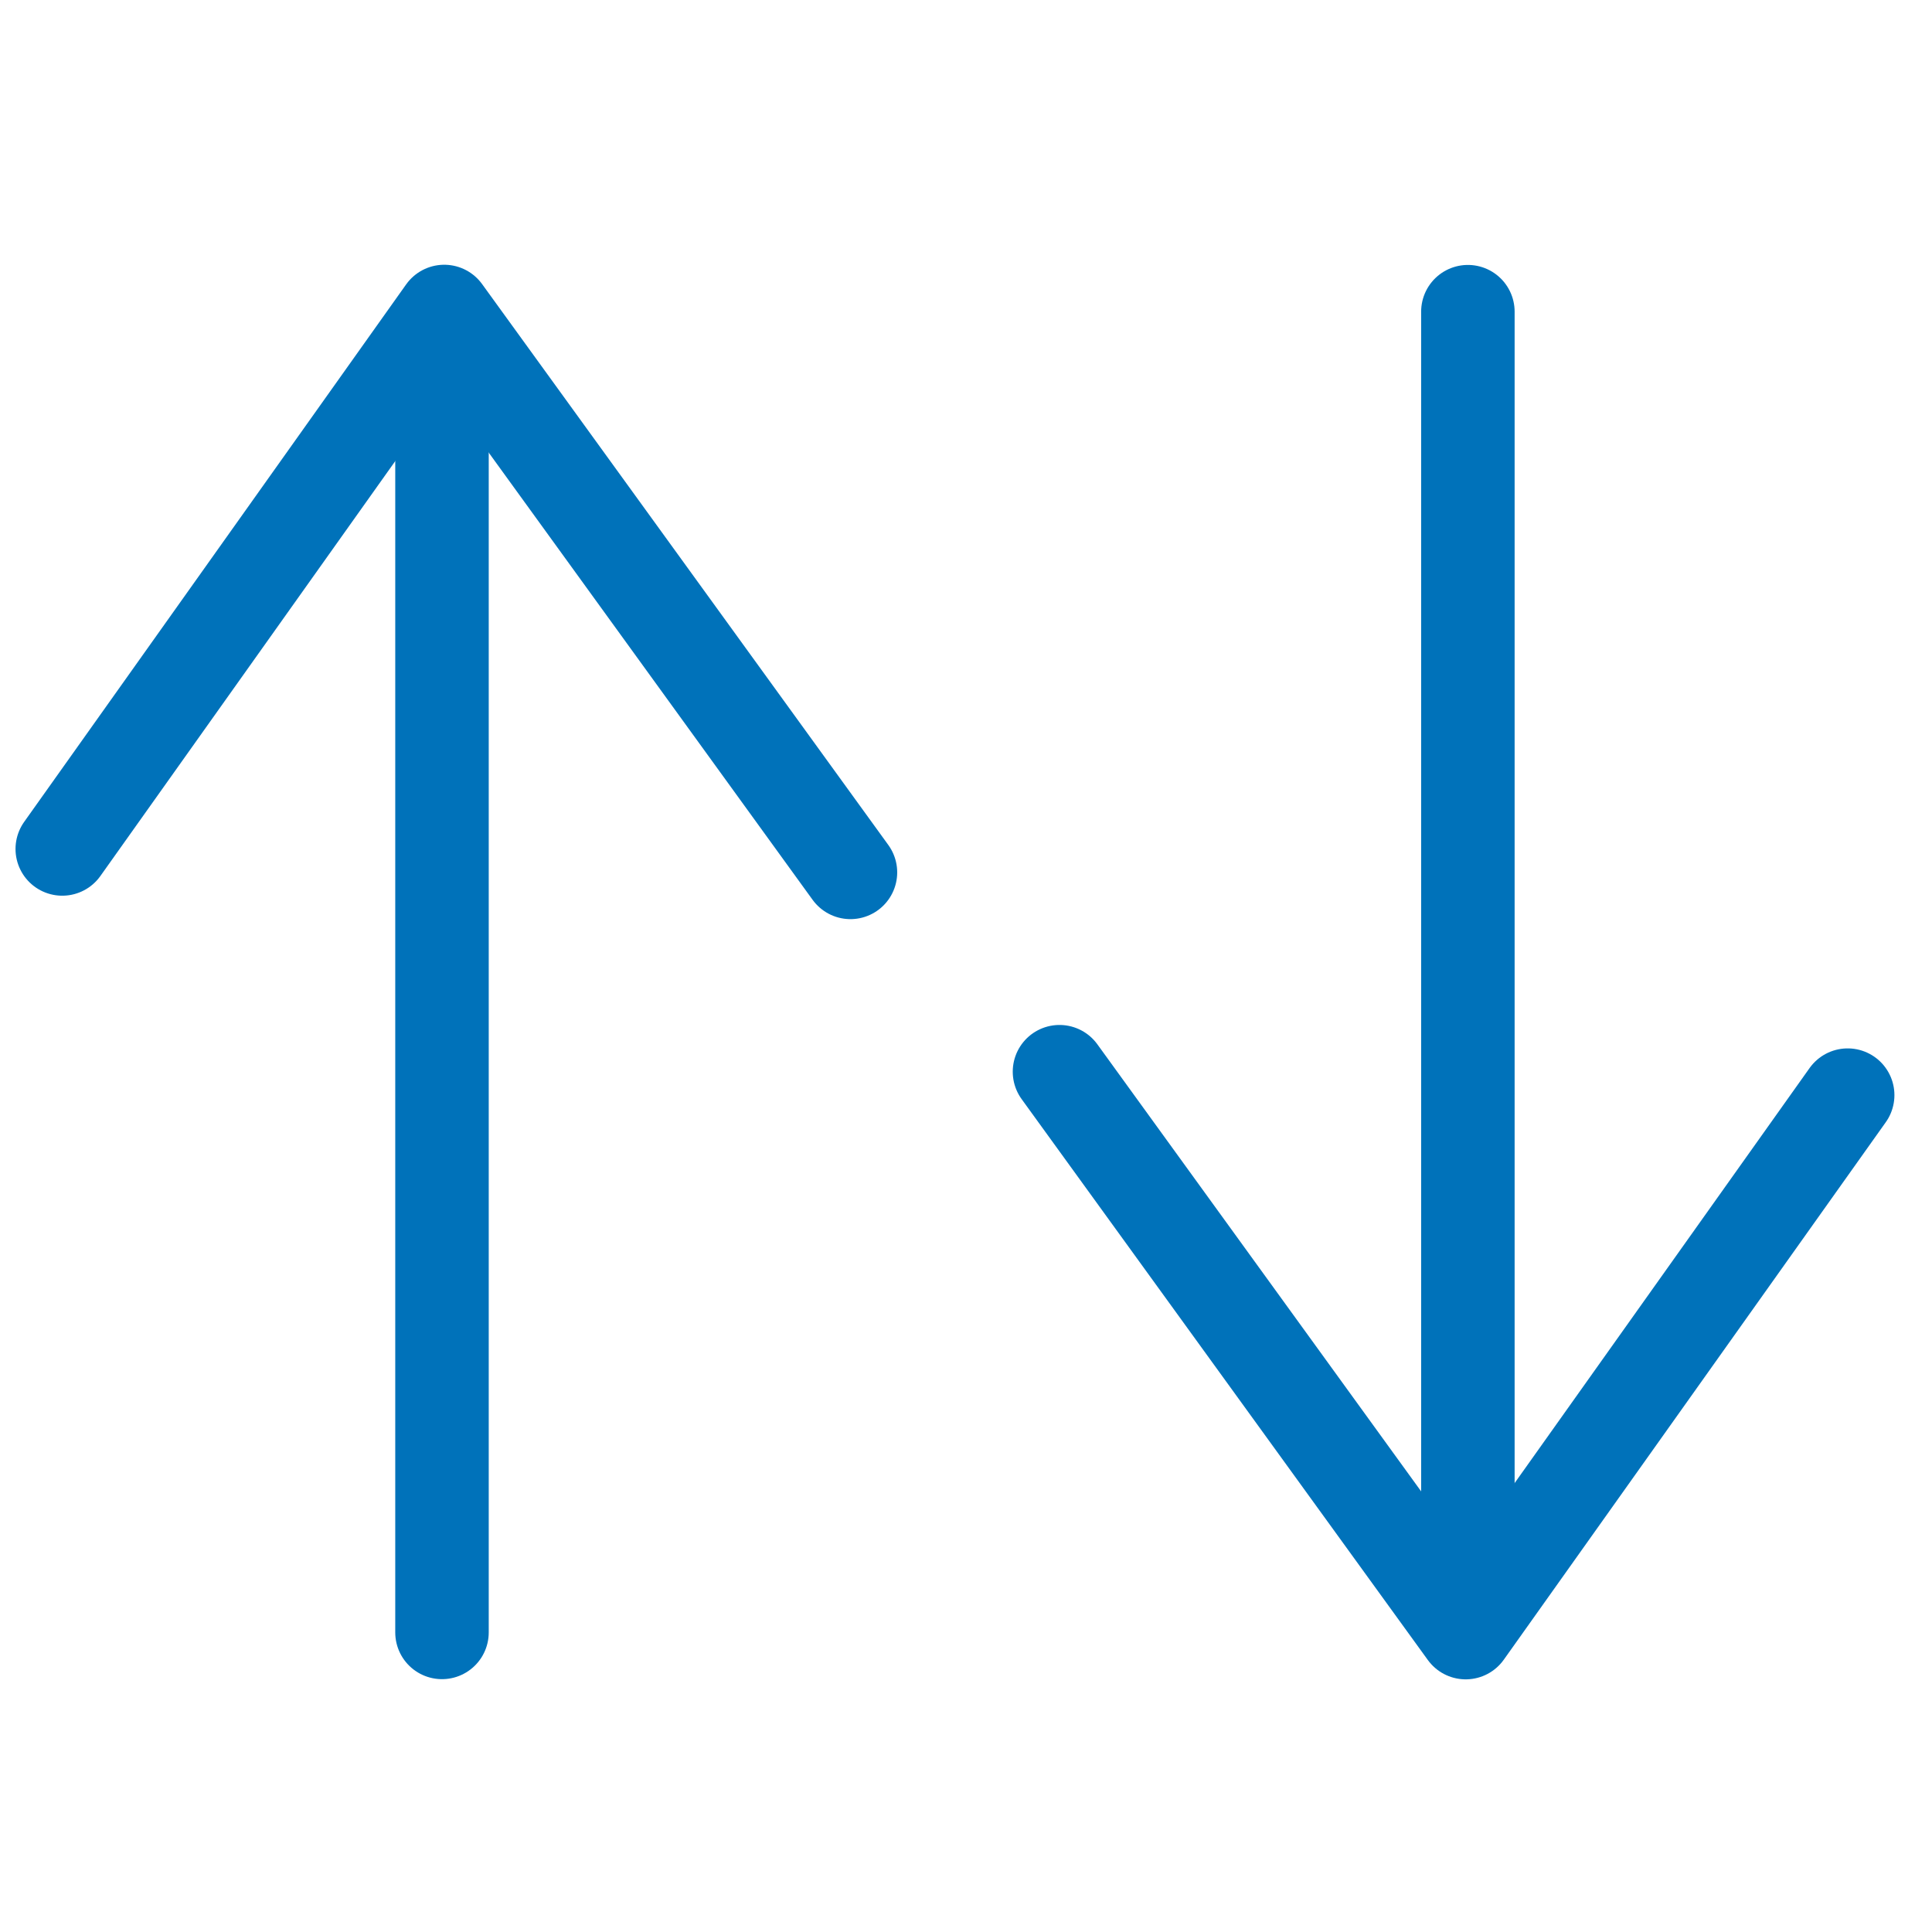
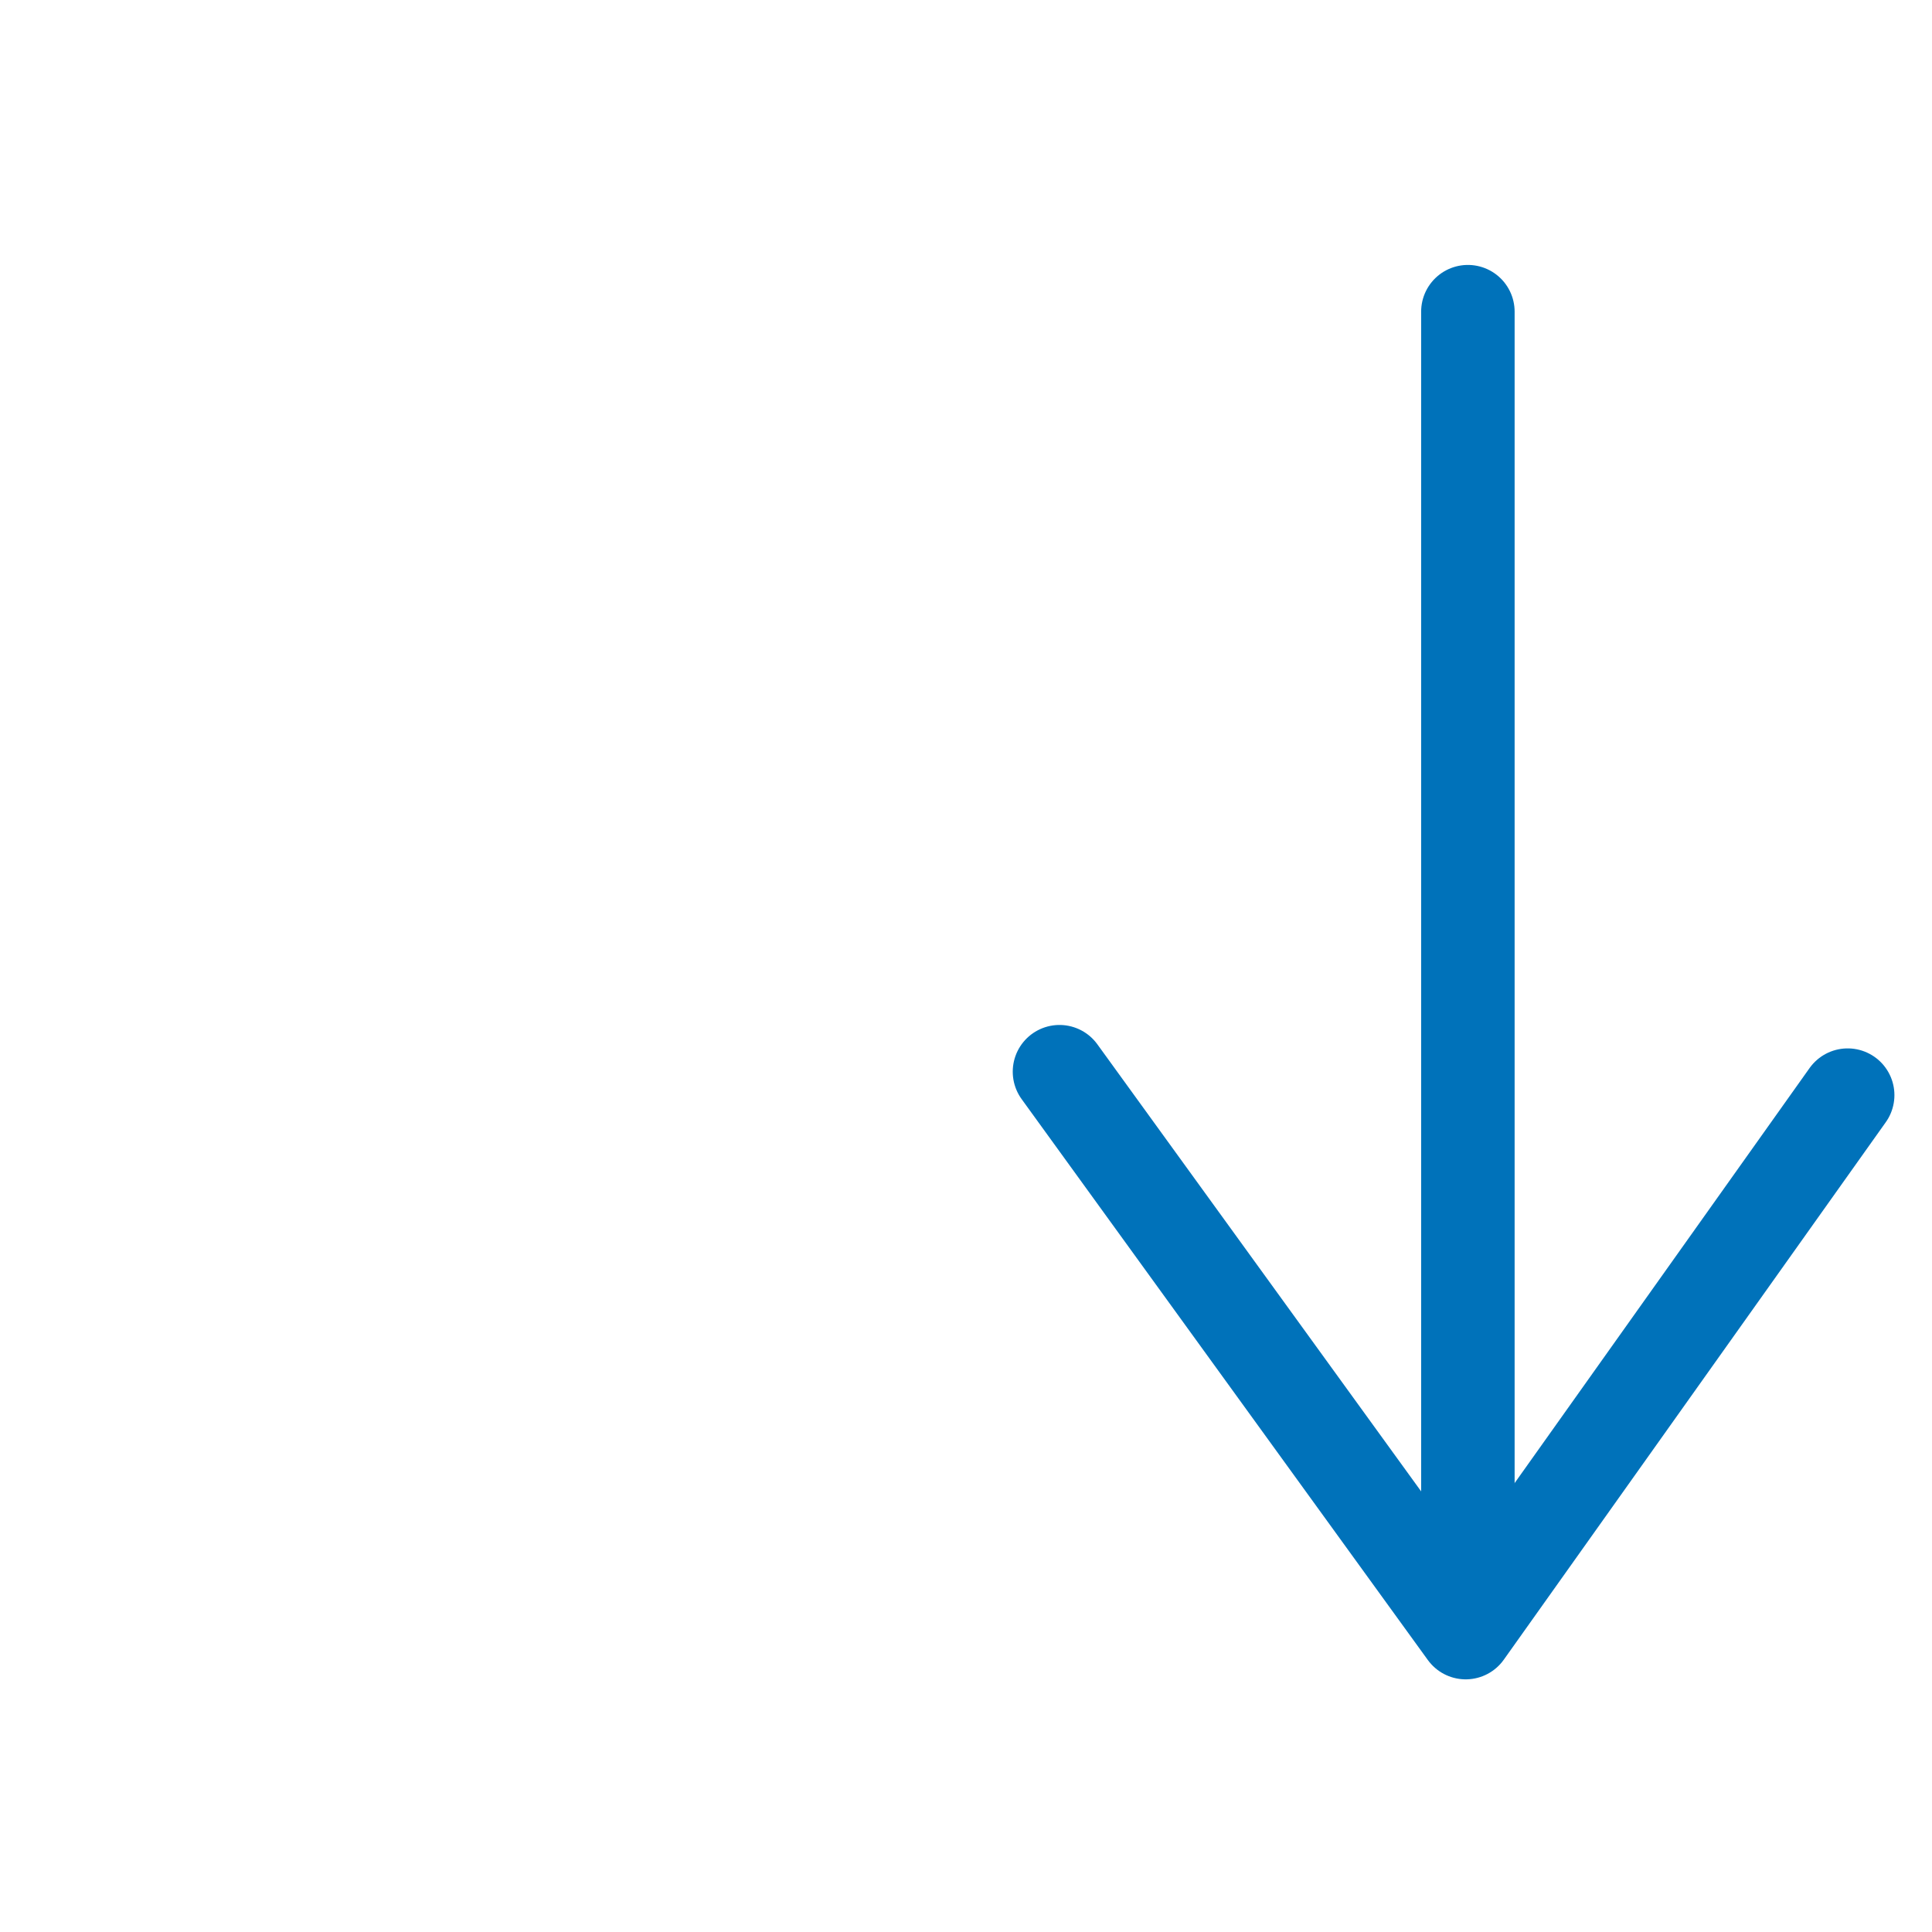
<svg xmlns="http://www.w3.org/2000/svg" width="31" height="31" viewBox="0 0 31 31">
  <defs>
    <clipPath id="clip-path">
      <rect id="長方形_9680" data-name="長方形 9680" width="31" height="31" transform="translate(325 262)" fill="#fff" stroke="#707070" stroke-width="1" opacity="0.4" />
    </clipPath>
  </defs>
  <g id="route_btn__Inversion" data-name="route_btn_ Inversion" transform="translate(-325 -262)" clip-path="url(#clip-path)">
    <g id="グループ_11480" data-name="グループ 11480" transform="translate(-2.061 3.301)">
-       <path id="パス_10290" data-name="パス 10290" d="M12.647.376,6.518,9,0,0" transform="translate(340.707 272.697) rotate(180)" fill="none" stroke="#0072BA" stroke-linecap="round" stroke-linejoin="round" stroke-width="1.5" />
-       <line id="線_979" data-name="線 979" y2="19.608" transform="translate(334.153 265.284)" fill="none" stroke="#0072BA" stroke-linecap="round" stroke-width="1.5" />
      <path id="パス_10291" data-name="パス 10291" d="M12.647.376,6.518,9,0,0" transform="translate(344.061 275.895)" fill="none" stroke="#0072BA" stroke-linecap="round" stroke-linejoin="round" stroke-width="1.5" />
      <line id="線_980" data-name="線 980" y2="19.608" transform="translate(350.614 283.308) rotate(180)" fill="none" stroke="#0072BA" stroke-linecap="round" stroke-width="1.5" />
    </g>
  </g>
</svg>